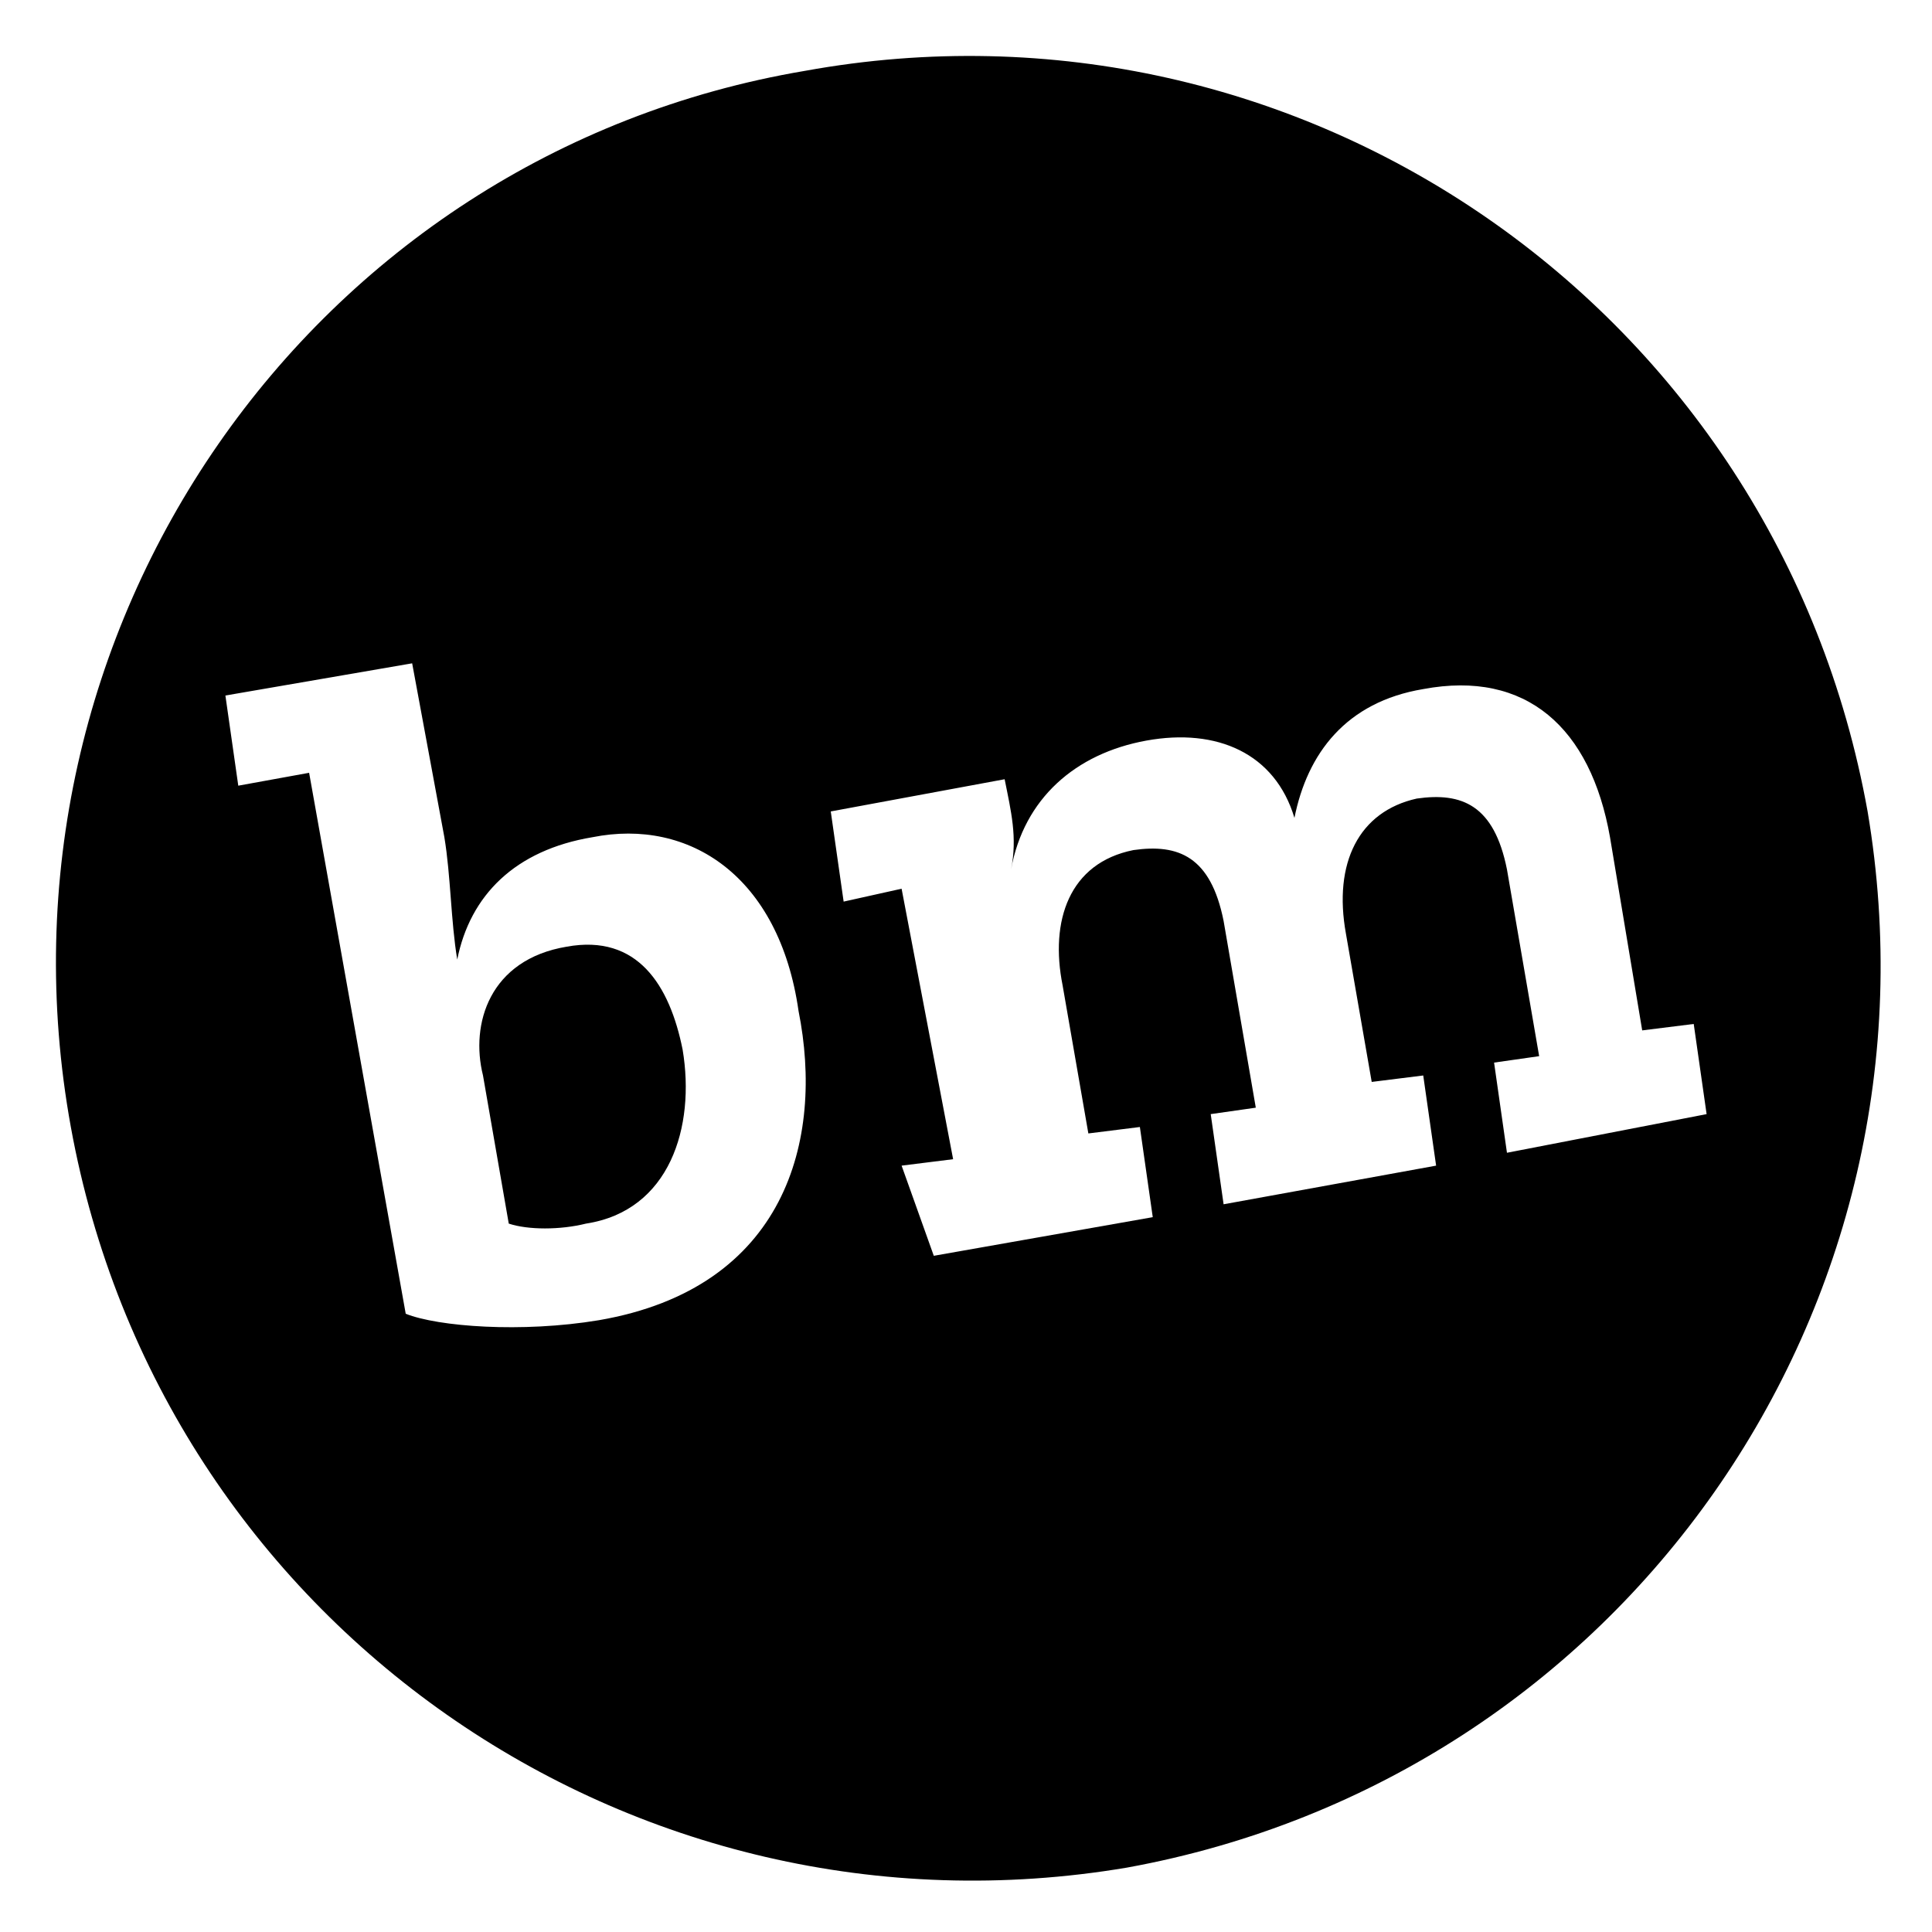
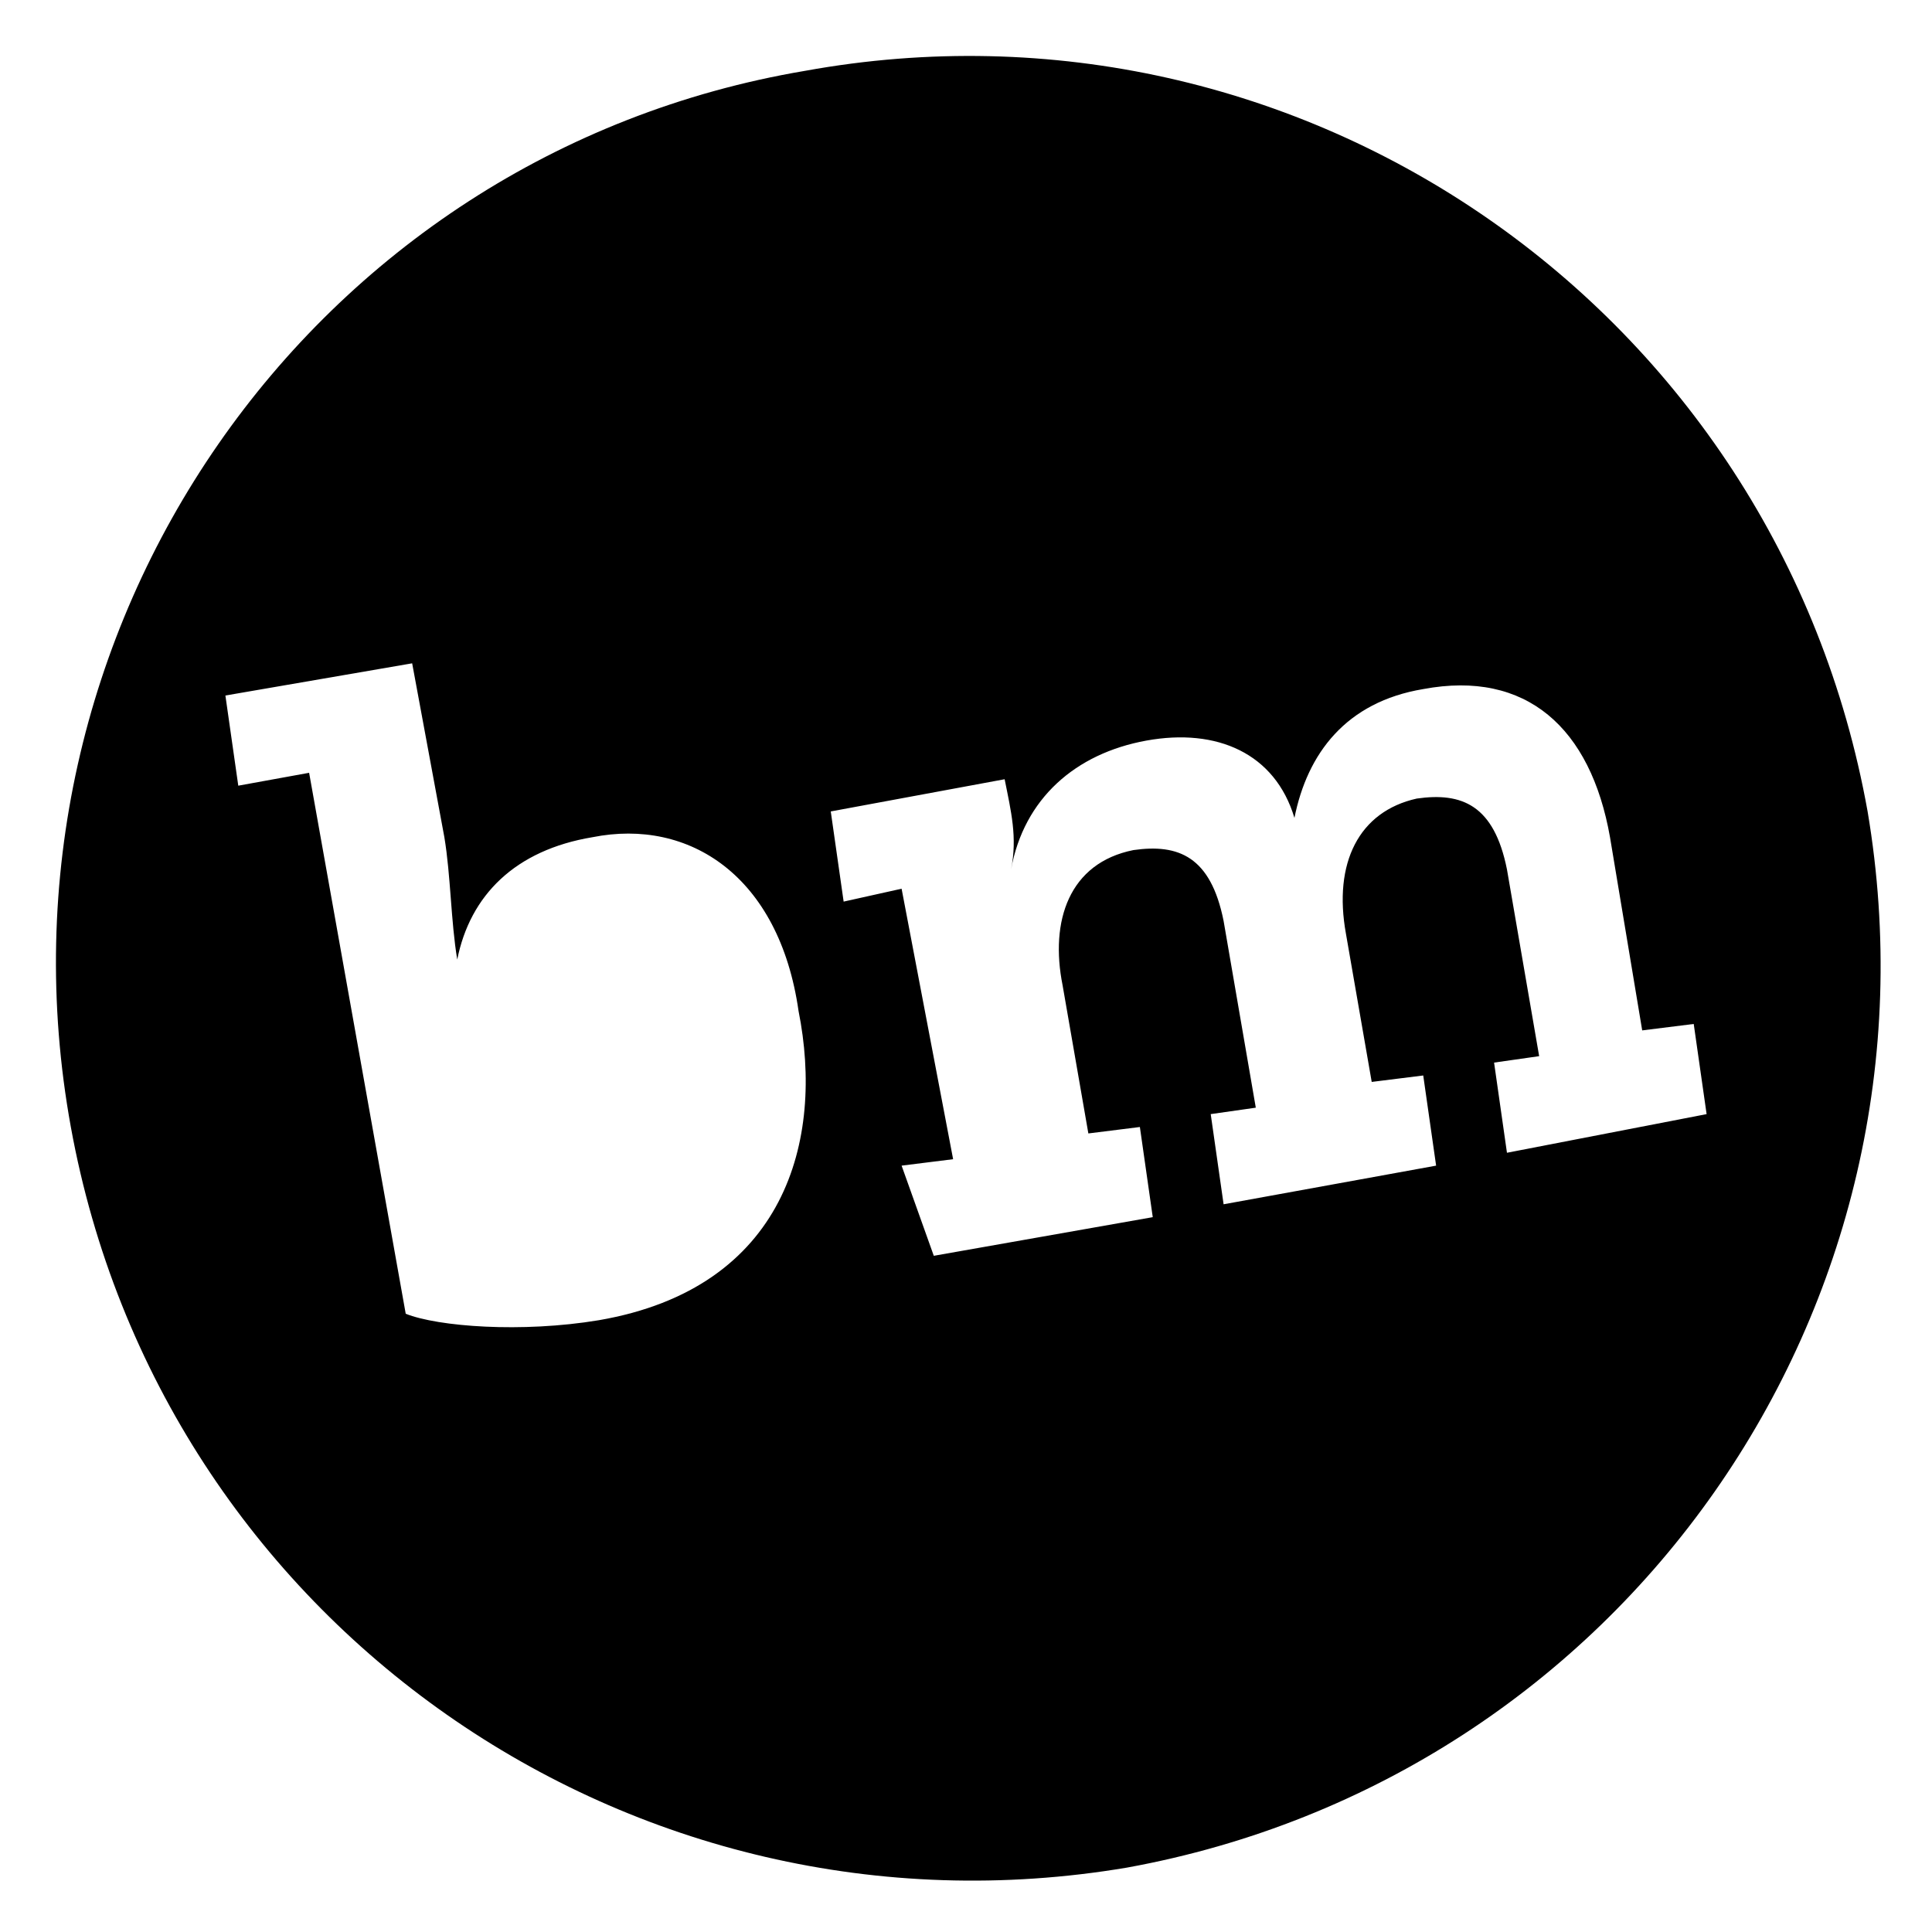
<svg xmlns="http://www.w3.org/2000/svg" version="1.1" id="Capa_1" x="0px" y="0px" viewBox="0 0 30 30" style="enable-background:new 0 0 30 30;" xml:space="preserve">
  <g id="XMLID_6_">
    <g id="XMLID_4_">
-       <path id="XMLID_26_" d="M8.8,14.7c-1.2,0.2-1.5,1.2-1.3,2L7.9,19c0.3,0.1,0.8,0.1,1.2,0c1.3-0.2,1.7-1.5,1.5-2.7    C10.4,15.3,9.9,14.5,8.8,14.7z" />
-     </g>
+       </g>
    <g id="XMLID_7_">
      <g id="XMLID_57_">
        <path id="XMLID_58_" d="M12.5,1.1C4.8,2.4-0.3,9.8,1.1,17.5S9.8,30.3,17.5,29c7.7-1.4,12.8-8.7,11.5-16.4     C27.6,4.8,20.2-0.3,12.5,1.1z M9.3,20.5c-1.2,0.2-2.5,0.1-3-0.1L4.8,12l-1.1,0.2l-0.2-1.4l2.9-0.5L6.9,13C7,13.6,7,14.3,7.1,14.9     l0,0c0.2-1,0.9-1.7,2.1-1.9c1.5-0.3,2.9,0.6,3.2,2.7C12.8,17.7,12.2,20,9.3,20.5z M23.4,17.9l-0.2-1.4l0.7-0.1l-0.5-2.9     c-0.2-1-0.7-1.2-1.4-1.1c-0.9,0.2-1.3,1-1.1,2.1l0.4,2.3l0.8-0.1l0.2,1.4L19,18.7l-0.2-1.4l0.7-0.1L19,14.3     c-0.2-1-0.7-1.2-1.4-1.1c-1,0.2-1.3,1.1-1.1,2.1l0.4,2.3l0.8-0.1l0.2,1.4l-3.4,0.6L14,18.1l0.8-0.1L14,13.8L13.1,14l-0.2-1.4     l2.7-0.5c0.1,0.5,0.2,0.9,0.1,1.4l0,0c0.2-1.1,1-1.8,2.1-2s2,0.2,2.3,1.2l0,0c0.2-1,0.8-1.8,2-2c1.6-0.3,2.6,0.6,2.9,2.3l0.5,3     l0.8-0.1l0.2,1.4L23.4,17.9z" />
      </g>
    </g>
  </g>
</svg>